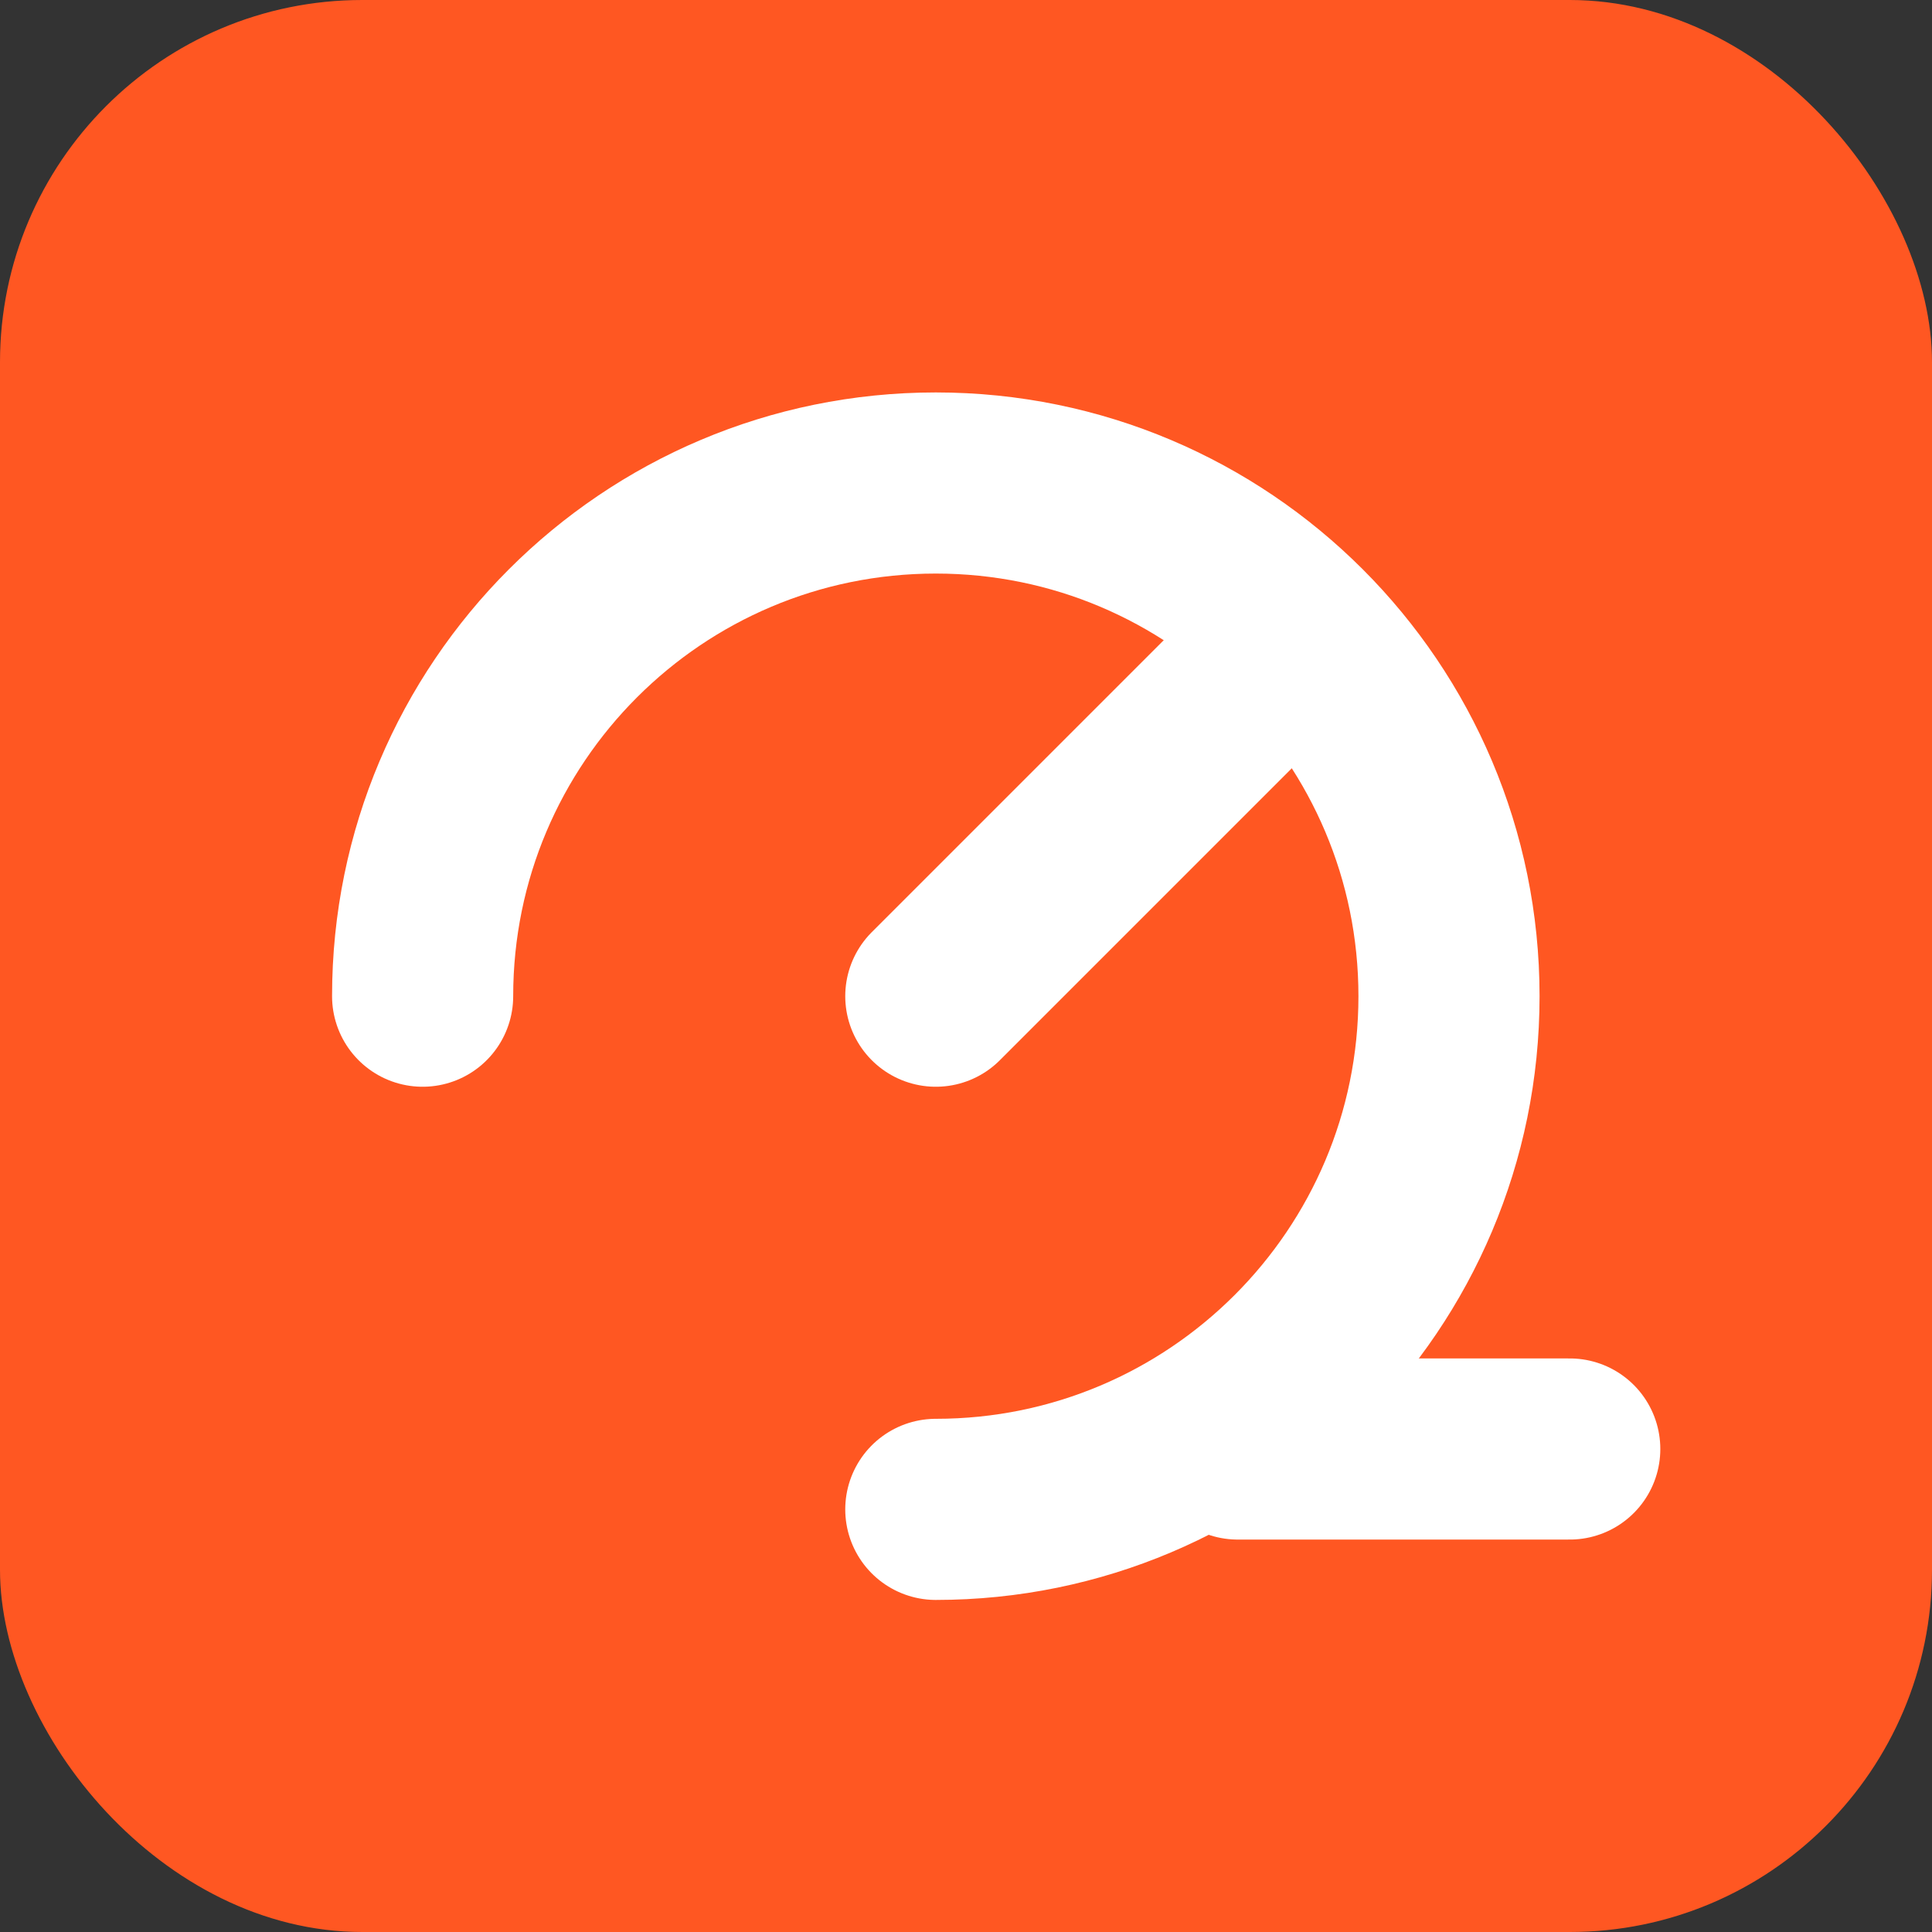
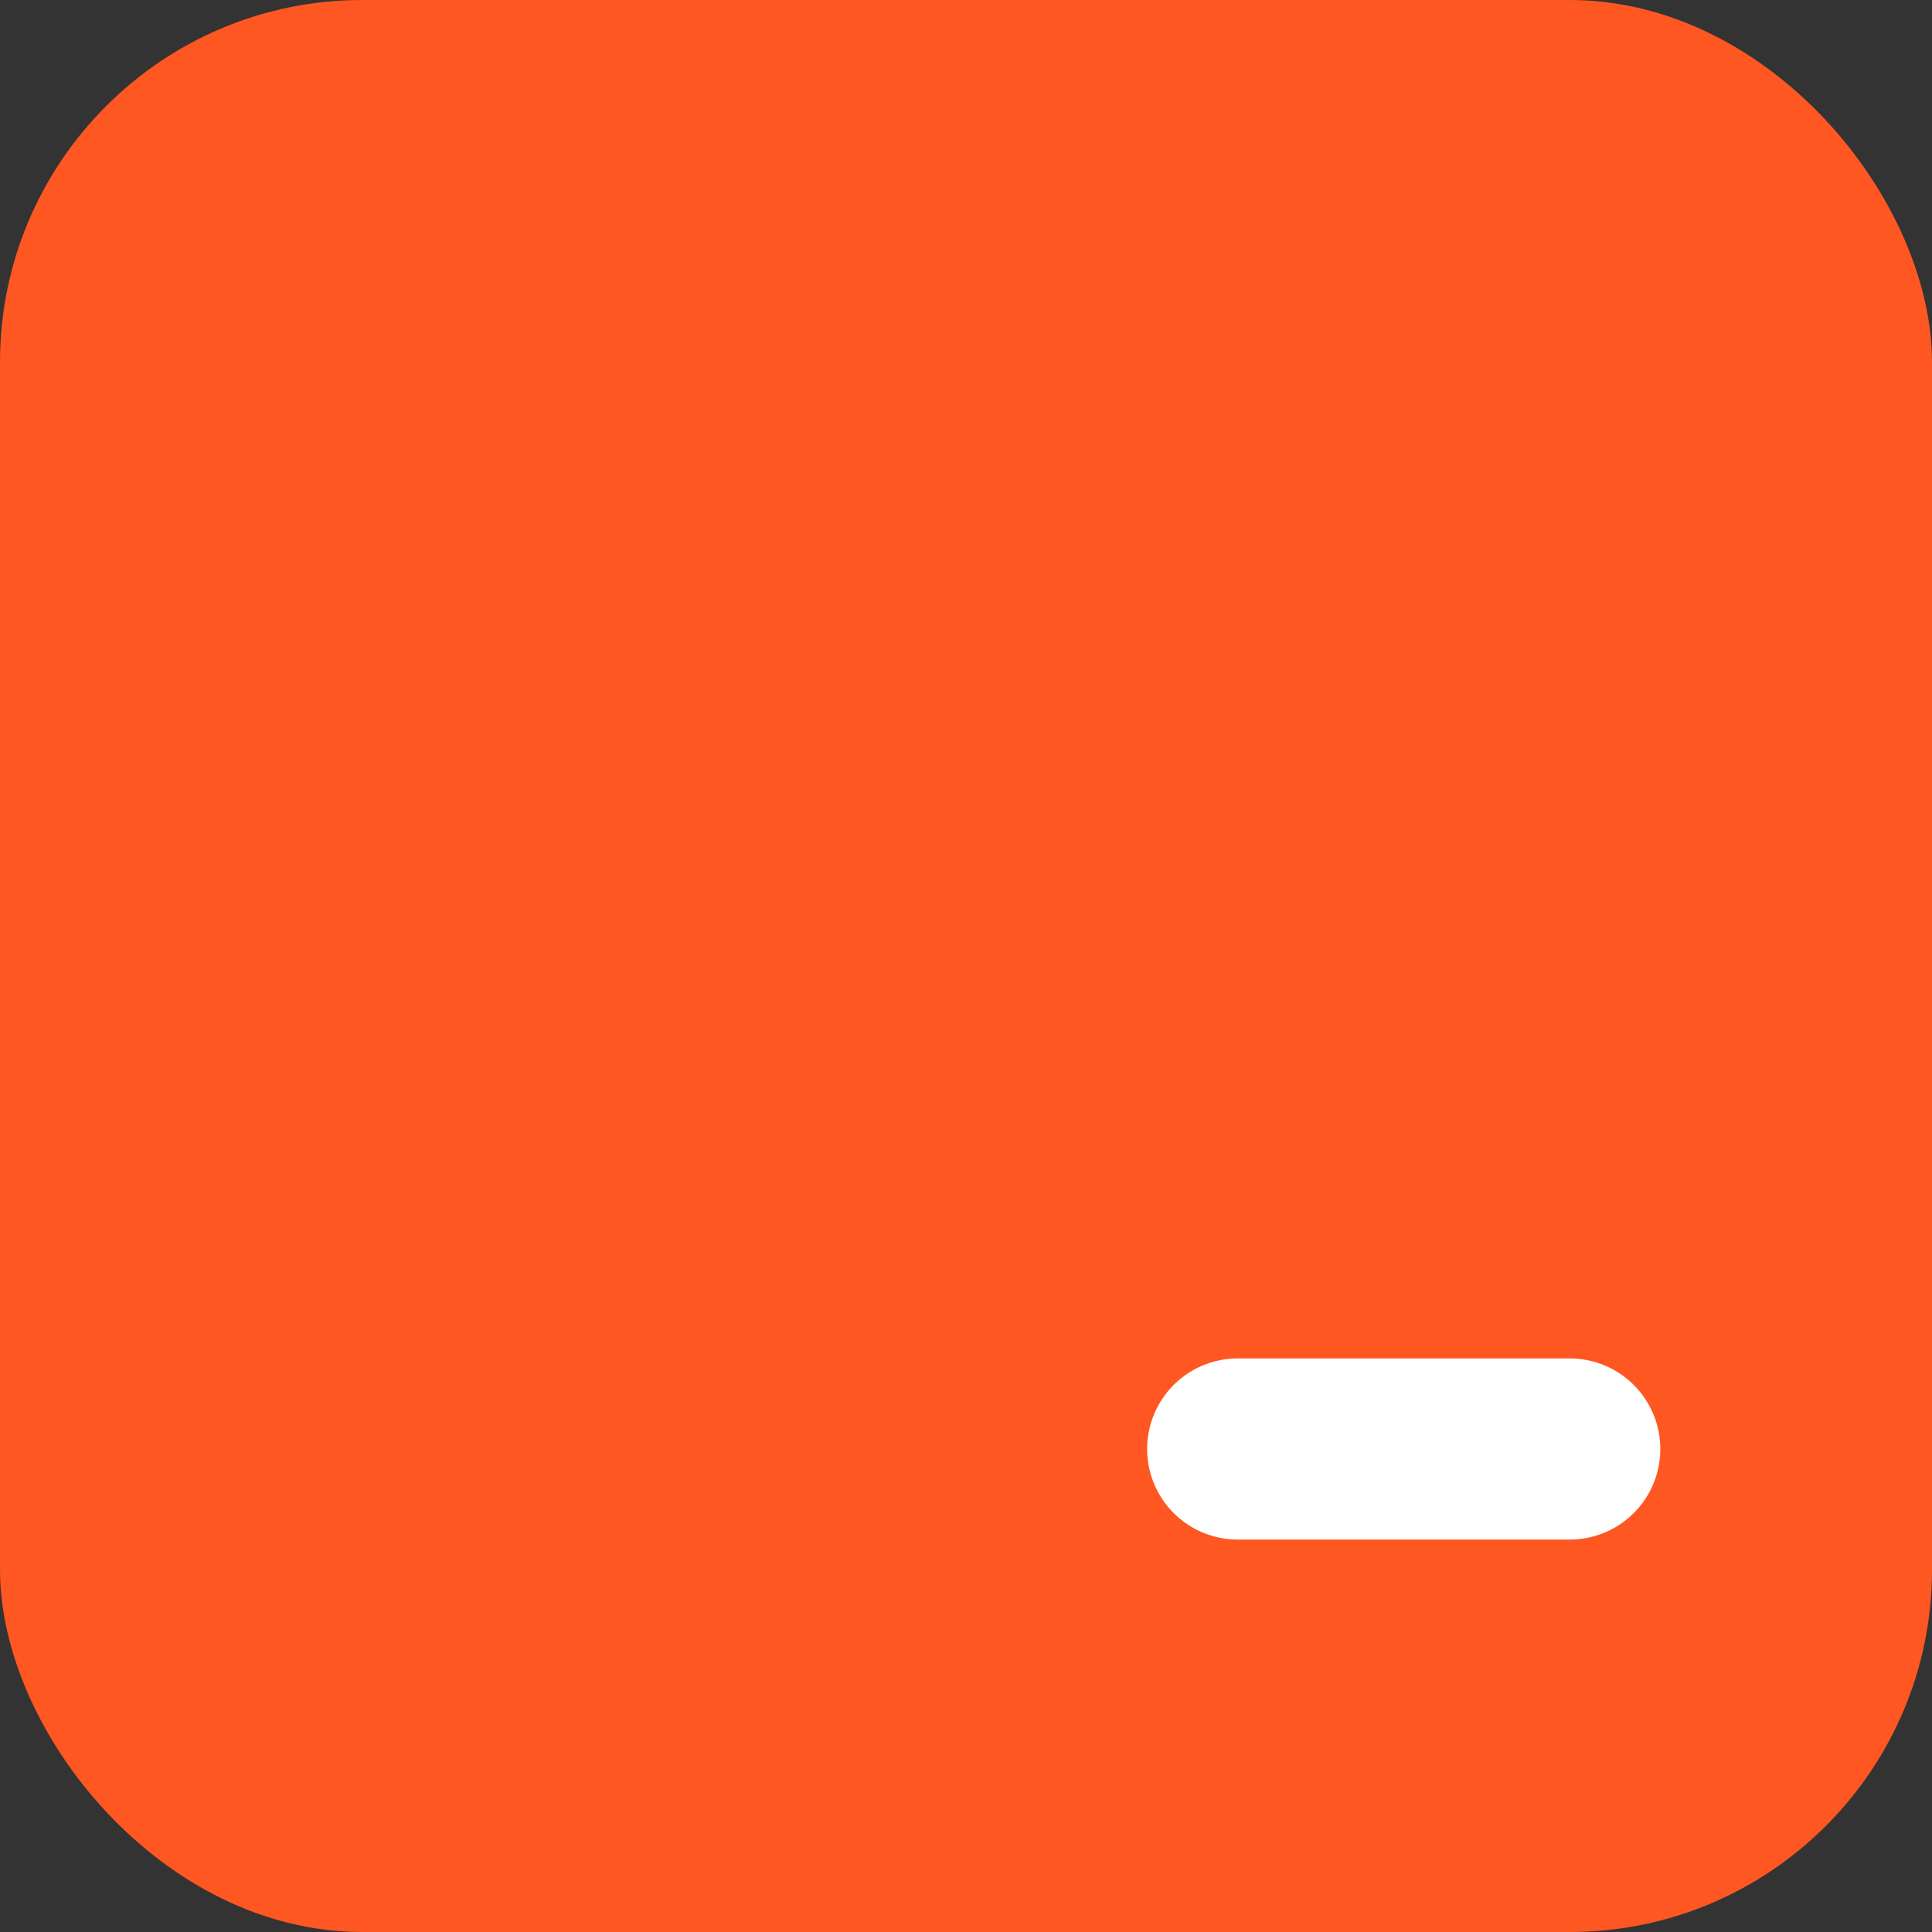
<svg xmlns="http://www.w3.org/2000/svg" width="32" height="32" viewBox="0 0 32 32" fill="none">
  <rect x="0" y="0" width="32" height="32" fill="#333333" stroke="none" />
  <rect width="32" height="32" rx="6" fill="#FF5722" />
-   <path d="M7 16.5C7 11.806 10.806 8 15.5 8C20.194 8 24 11.806 24 16.5C24 21.194 20.194 25 15.5 25" stroke="white" stroke-width="3" stroke-linecap="round" />
-   <path d="M15.5 16.5L20.5 11.5" stroke="white" stroke-width="3" stroke-linecap="round" stroke-linejoin="round" />
  <path d="M26 24L20.5 24" stroke="white" stroke-width="3" stroke-linecap="round" stroke-linejoin="round" />
</svg>